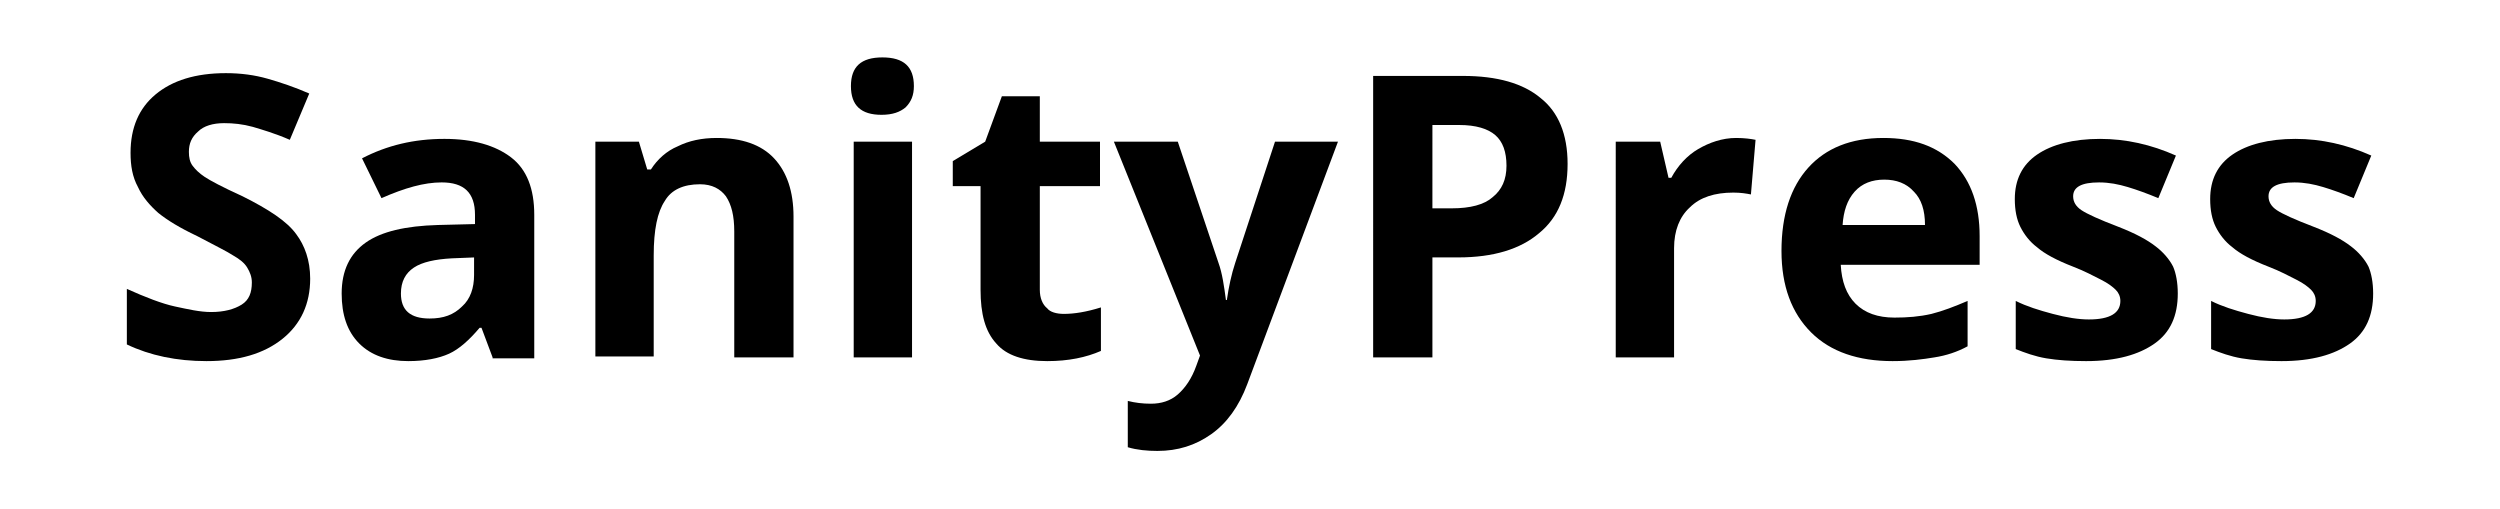
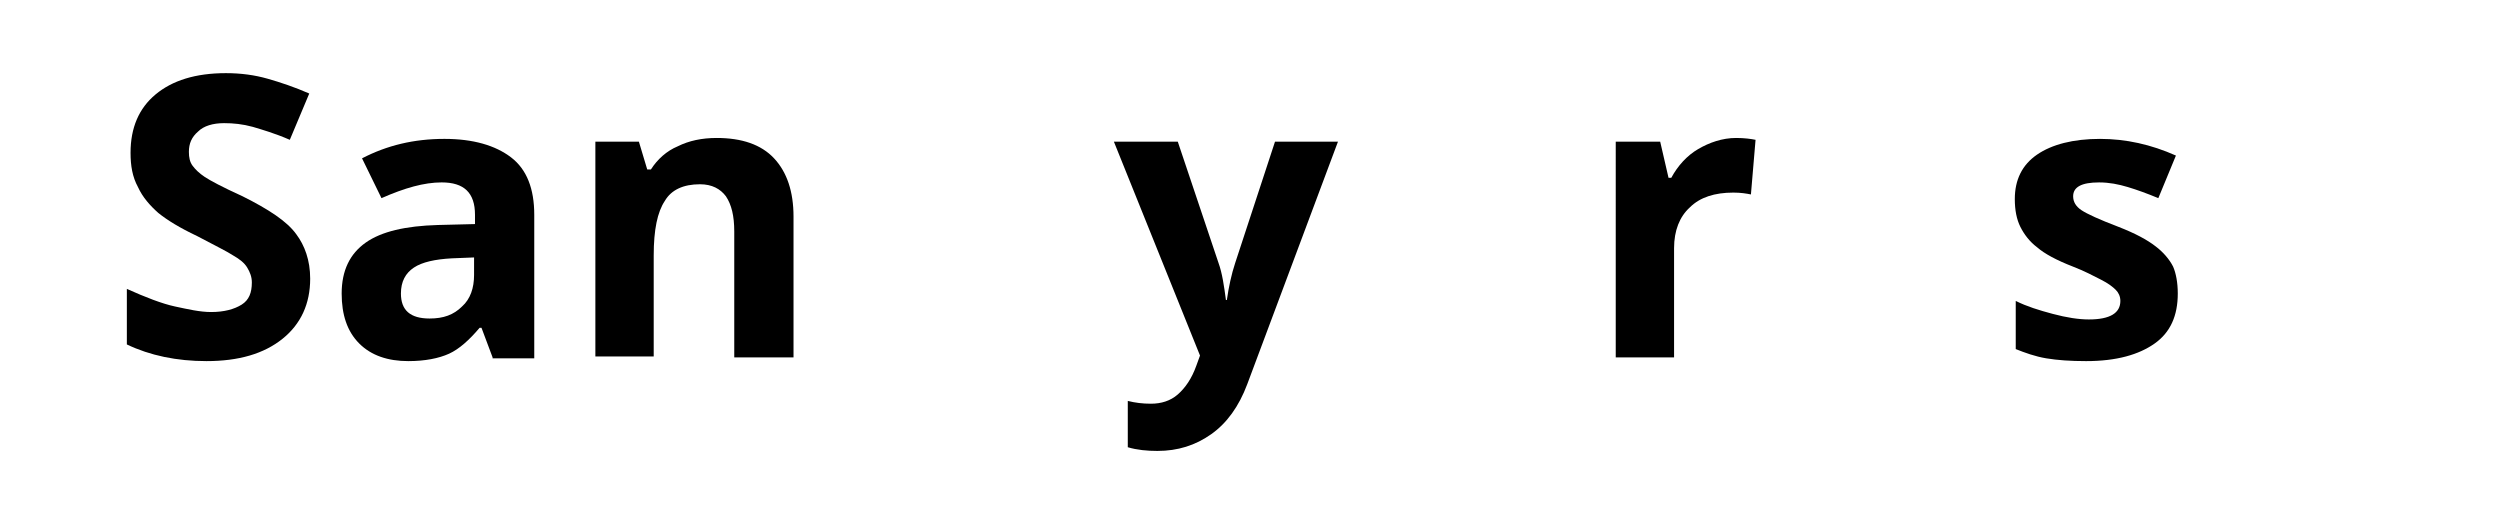
<svg xmlns="http://www.w3.org/2000/svg" version="1.1" id="Layer_1" x="0px" y="0px" viewBox="0 0 270 55" style="enable-background:new 0 0 270 55;" xml:space="preserve">
  <g>
    <path d="M33.5,30.1c0,2.7-1,4.9-3,6.5c-2,1.6-4.7,2.4-8.2,2.4c-3.2,0-6.1-0.6-8.6-1.8v-6c2,0.9,3.8,1.6,5.2,1.9s2.7,0.6,3.9,0.6   c1.4,0,2.5-0.3,3.3-0.8s1.1-1.3,1.1-2.4c0-0.6-0.2-1.1-0.5-1.6s-0.8-0.9-1.5-1.3c-0.6-0.4-2-1.1-3.9-2.1c-1.9-0.9-3.2-1.7-4.2-2.5   c-0.9-0.8-1.7-1.7-2.2-2.8c-0.6-1.1-0.8-2.3-0.8-3.7c0-2.7,0.9-4.8,2.7-6.3c1.8-1.5,4.3-2.3,7.6-2.3c1.6,0,3.1,0.2,4.5,0.6   s2.9,0.9,4.5,1.6l-2.1,5c-1.6-0.7-3-1.1-4-1.4c-1.1-0.3-2.1-0.4-3.1-0.4c-1.2,0-2.2,0.3-2.8,0.9c-0.7,0.6-1,1.3-1,2.2   c0,0.6,0.1,1.1,0.4,1.5s0.7,0.8,1.3,1.2c0.6,0.4,1.9,1.1,4.1,2.1c2.8,1.4,4.8,2.7,5.8,4.1C32.9,26.5,33.5,28.1,33.5,30.1z" />
    <path d="M53.2,38.6L52,35.4h-0.2c-1.1,1.3-2.2,2.3-3.3,2.8S45.9,39,44.1,39c-2.2,0-4-0.6-5.3-1.9c-1.3-1.3-1.9-3.1-1.9-5.4   c0-2.5,0.9-4.3,2.6-5.5c1.7-1.2,4.3-1.8,7.8-1.9l4-0.1v-1c0-2.4-1.2-3.5-3.6-3.5c-1.9,0-4,0.6-6.5,1.7l-2.1-4.3   c2.7-1.4,5.6-2.1,8.9-2.1c3.1,0,5.5,0.7,7.2,2s2.5,3.4,2.5,6.2v15.5H53.2z M51.3,27.8l-2.5,0.1c-1.8,0.1-3.2,0.4-4.1,1   s-1.4,1.5-1.4,2.8c0,1.8,1,2.7,3.1,2.7c1.5,0,2.6-0.4,3.5-1.3c0.9-0.8,1.3-2,1.3-3.4V27.8z" />
    <path d="M85.6,38.6h-6.3V25c0-1.7-0.3-2.9-0.9-3.8c-0.6-0.8-1.5-1.3-2.8-1.3c-1.8,0-3.1,0.6-3.8,1.8c-0.8,1.2-1.2,3.1-1.2,5.9v10.9   h-6.3V15.3H69l0.9,3h0.4c0.7-1.1,1.7-2,2.9-2.5c1.2-0.6,2.6-0.9,4.2-0.9c2.7,0,4.8,0.7,6.2,2.2c1.4,1.5,2.1,3.6,2.1,6.3V38.6z" />
-     <path d="M91.9,9.3c0-2.1,1.1-3.1,3.4-3.1s3.4,1,3.4,3.1c0,1-0.3,1.7-0.9,2.3c-0.6,0.5-1.4,0.8-2.6,0.8C93,12.4,91.9,11.4,91.9,9.3z    M98.5,38.6h-6.3V15.3h6.3V38.6z" />
-     <path d="M114.9,33.9c1.1,0,2.4-0.2,4-0.7v4.7c-1.6,0.7-3.5,1.1-5.8,1.1c-2.5,0-4.4-0.6-5.5-1.9c-1.2-1.3-1.7-3.2-1.7-5.8V20.1h-3   v-2.7l3.5-2.1l1.8-4.9h4.1v4.9h6.5v4.8h-6.5v11.2c0,0.9,0.3,1.6,0.8,2C113.4,33.7,114.1,33.9,114.9,33.9z" />
    <path d="M120.3,15.3h6.9l4.4,13.1c0.4,1.1,0.6,2.5,0.8,4h0.1c0.2-1.4,0.5-2.8,0.9-4l4.3-13.1h6.8l-9.8,26.2   c-0.9,2.4-2.2,4.2-3.9,5.4s-3.6,1.8-5.8,1.8c-1.1,0-2.2-0.1-3.2-0.4v-5c0.8,0.2,1.6,0.3,2.5,0.3c1.1,0,2.1-0.3,2.9-1   c0.8-0.7,1.5-1.7,2-3.1l0.4-1.1L120.3,15.3z" />
-     <path d="M169.3,17.7c0,3.3-1,5.8-3.1,7.5c-2,1.7-4.9,2.6-8.7,2.6h-2.8v10.8h-6.4V8.2h9.7c3.7,0,6.5,0.8,8.4,2.4   C168.3,12.1,169.3,14.5,169.3,17.7z M154.7,22.5h2.1c2,0,3.5-0.4,4.4-1.2c1-0.8,1.5-1.9,1.5-3.4c0-1.5-0.4-2.6-1.2-3.3   c-0.8-0.7-2.1-1.1-3.9-1.1h-2.9V22.5z" />
    <path d="M187.5,14.9c0.9,0,1.6,0.1,2.1,0.2l-0.5,5.9c-0.5-0.1-1.1-0.2-1.9-0.2c-2,0-3.6,0.5-4.7,1.6c-1.1,1-1.7,2.5-1.7,4.4v11.8   h-6.3V15.3h4.8l0.9,3.9h0.3c0.7-1.3,1.7-2.4,2.9-3.1S186,14.9,187.5,14.9z" />
-     <path d="M204.4,39c-3.7,0-6.7-1-8.8-3.1c-2.1-2.1-3.2-5-3.2-8.8c0-3.9,1-6.9,2.9-9c1.9-2.1,4.6-3.2,8.1-3.2c3.3,0,5.8,0.9,7.7,2.8   c1.8,1.9,2.7,4.5,2.7,7.8v3.1h-15c0.1,1.8,0.6,3.2,1.6,4.2s2.4,1.5,4.2,1.5c1.4,0,2.7-0.1,4-0.4c1.2-0.3,2.5-0.8,3.9-1.4v4.9   c-1.1,0.6-2.3,1-3.6,1.2C207.7,38.8,206.2,39,204.4,39z M203.5,19.4c-1.3,0-2.4,0.4-3.2,1.3c-0.8,0.9-1.2,2.1-1.3,3.6h8.9   c0-1.6-0.4-2.8-1.2-3.6C205.9,19.8,204.8,19.4,203.5,19.4z" />
    <path d="M235.2,31.7c0,2.4-0.8,4.2-2.5,5.4c-1.7,1.2-4.1,1.9-7.4,1.9c-1.7,0-3.1-0.1-4.3-0.3s-2.3-0.6-3.3-1v-5.2   c1.2,0.6,2.5,1,4,1.4c1.5,0.4,2.8,0.6,3.9,0.6c2.3,0,3.4-0.7,3.4-2c0-0.5-0.2-0.9-0.5-1.2s-0.8-0.7-1.6-1.1s-1.7-0.9-3-1.4   c-1.8-0.7-3.1-1.4-3.9-2.1c-0.8-0.6-1.4-1.4-1.8-2.2c-0.4-0.8-0.6-1.8-0.6-3c0-2.1,0.8-3.7,2.4-4.8s3.9-1.7,6.8-1.7   c2.8,0,5.5,0.6,8.2,1.8l-1.9,4.6c-1.2-0.5-2.3-0.9-3.3-1.2c-1-0.3-2-0.5-3.1-0.5c-1.9,0-2.8,0.5-2.8,1.5c0,0.6,0.3,1.1,0.9,1.5   s1.9,1,4,1.8c1.8,0.7,3.1,1.4,4,2.1c0.8,0.6,1.5,1.4,1.9,2.2C235,29.5,235.2,30.5,235.2,31.7z" />
-     <path d="M256.3,31.7c0,2.4-0.8,4.2-2.5,5.4c-1.7,1.2-4.1,1.9-7.4,1.9c-1.7,0-3.1-0.1-4.3-0.3s-2.3-0.6-3.3-1v-5.2   c1.2,0.6,2.5,1,4,1.4c1.5,0.4,2.8,0.6,3.9,0.6c2.3,0,3.4-0.7,3.4-2c0-0.5-0.2-0.9-0.5-1.2s-0.8-0.7-1.6-1.1s-1.7-0.9-3-1.4   c-1.8-0.7-3.1-1.4-3.9-2.1c-0.8-0.6-1.4-1.4-1.8-2.2c-0.4-0.8-0.6-1.8-0.6-3c0-2.1,0.8-3.7,2.4-4.8s3.9-1.7,6.8-1.7   c2.8,0,5.5,0.6,8.2,1.8l-1.9,4.6c-1.2-0.5-2.3-0.9-3.3-1.2c-1-0.3-2-0.5-3.1-0.5c-1.9,0-2.8,0.5-2.8,1.5c0,0.6,0.3,1.1,0.9,1.5   s1.9,1,4,1.8c1.8,0.7,3.1,1.4,4,2.1c0.8,0.6,1.5,1.4,1.9,2.2C256.1,29.5,256.3,30.5,256.3,31.7z" />
  </g>
</svg>